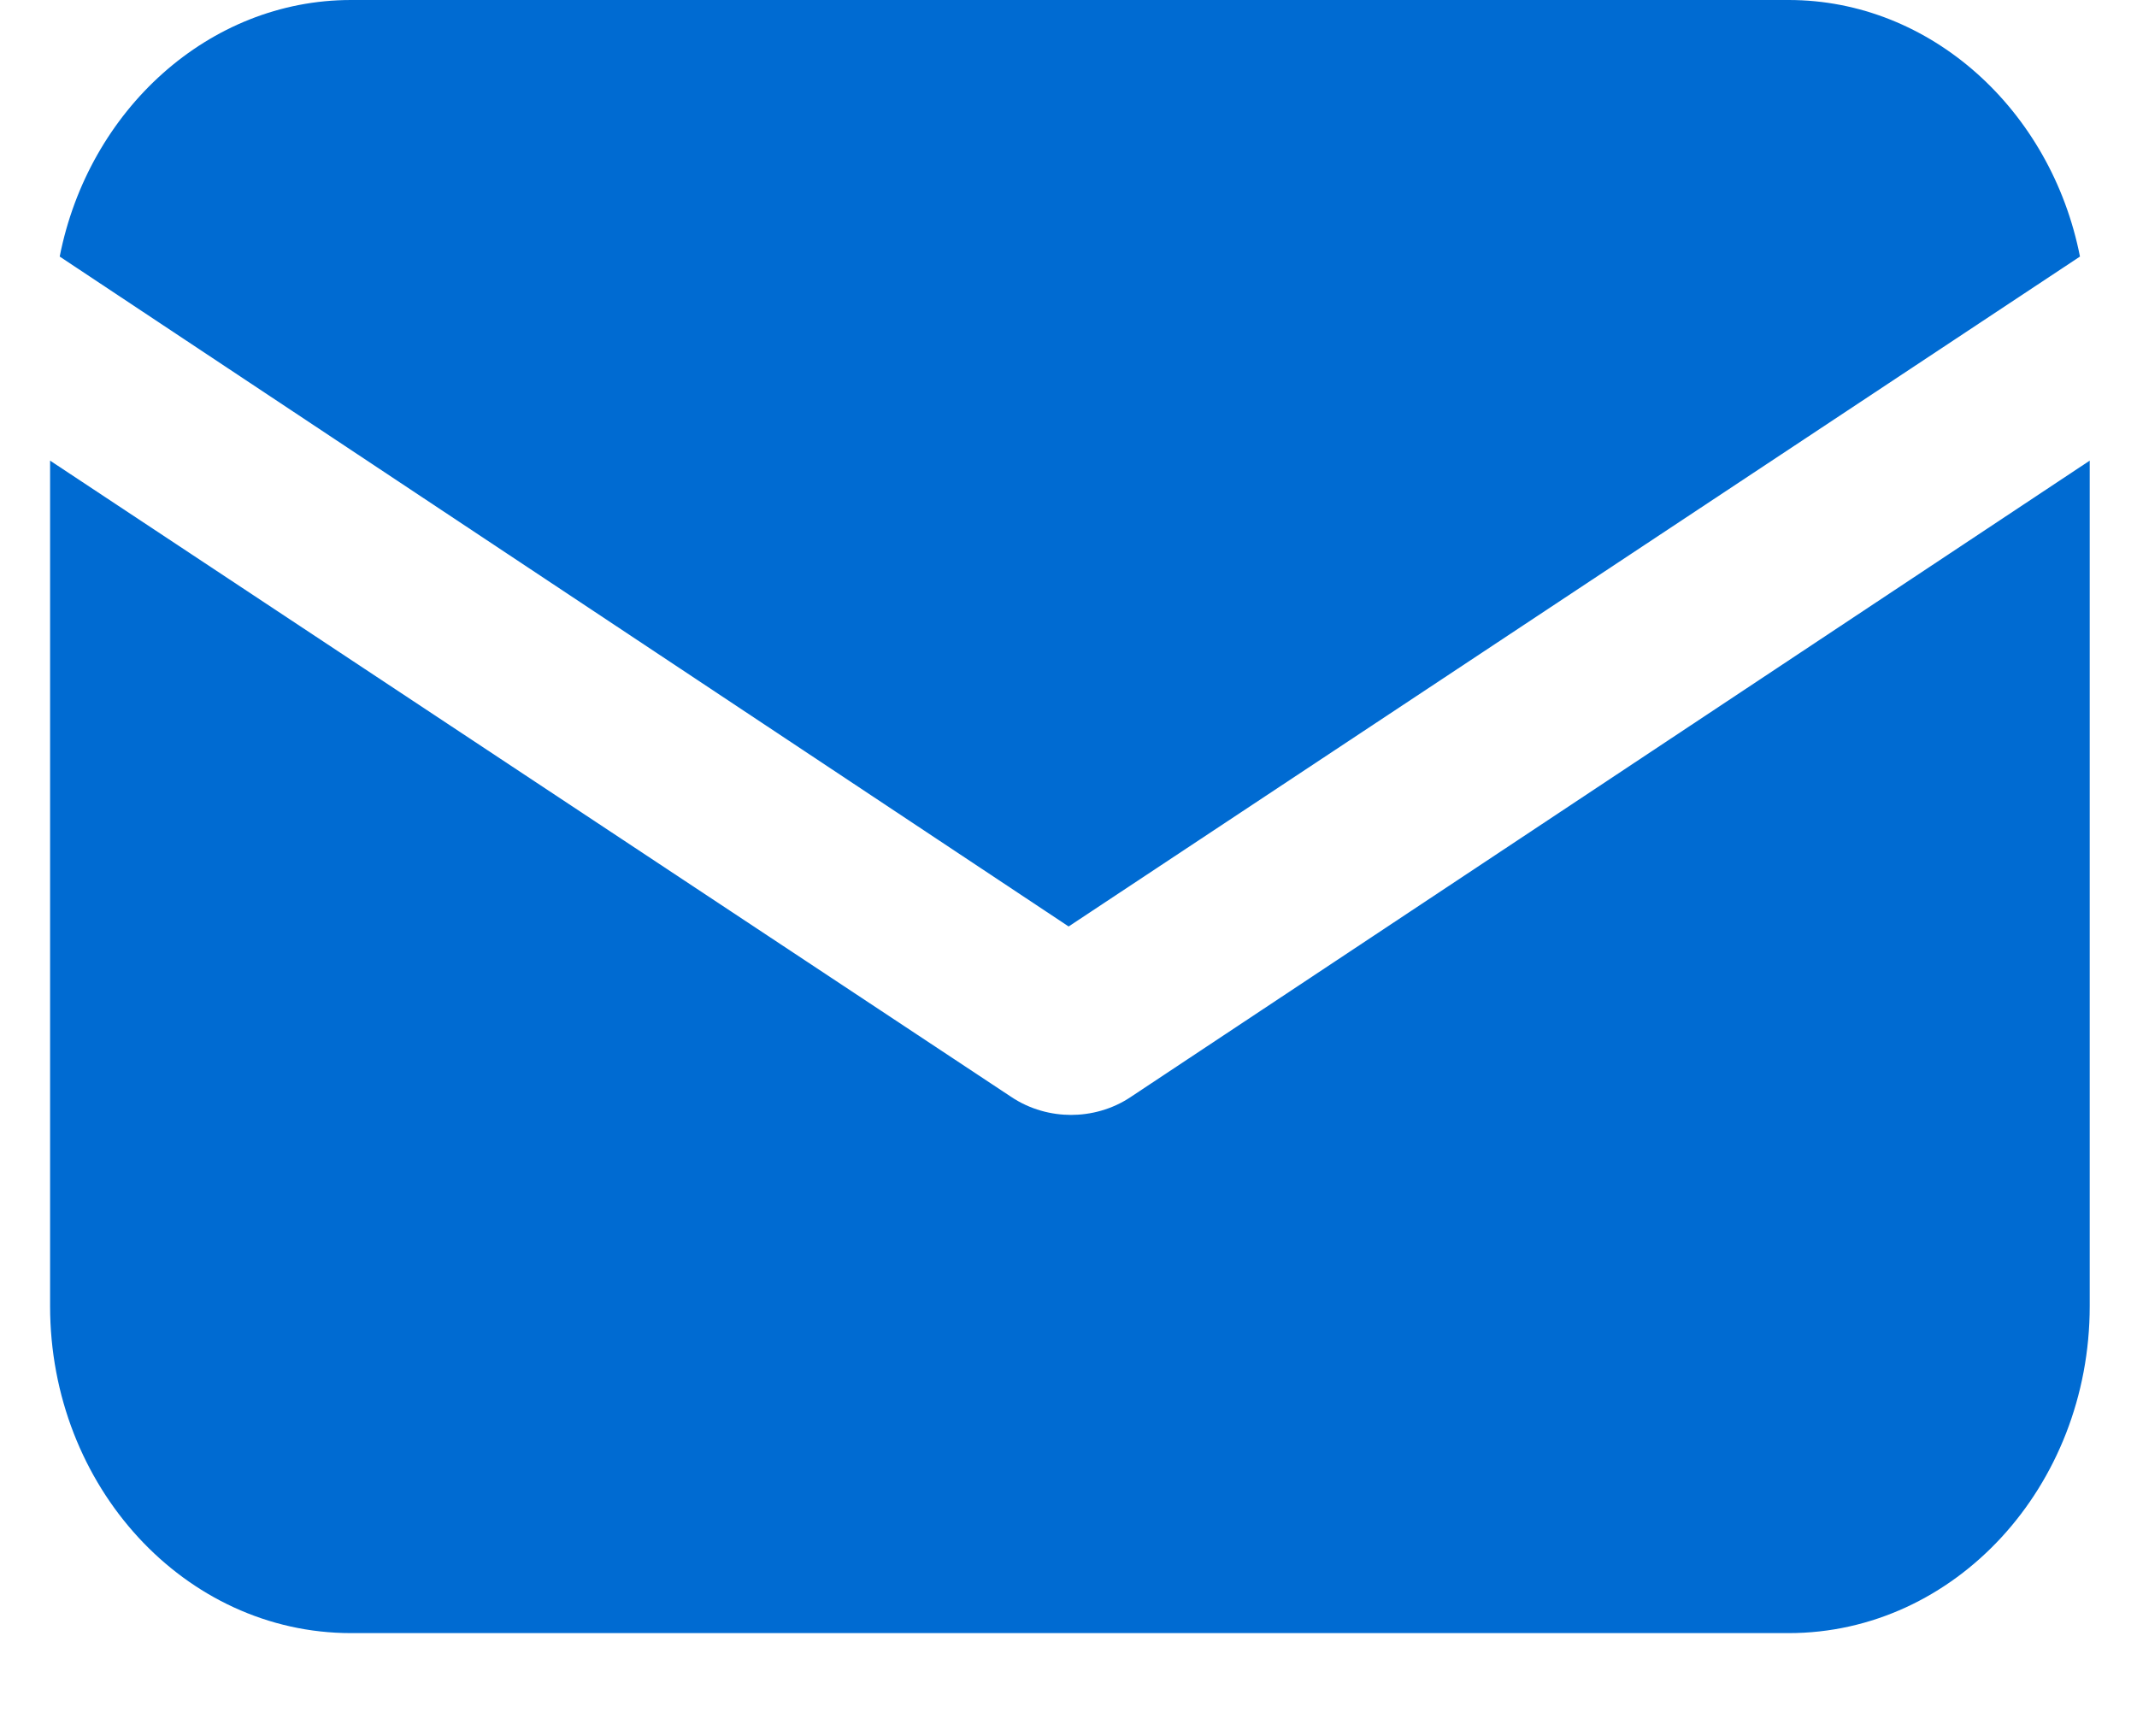
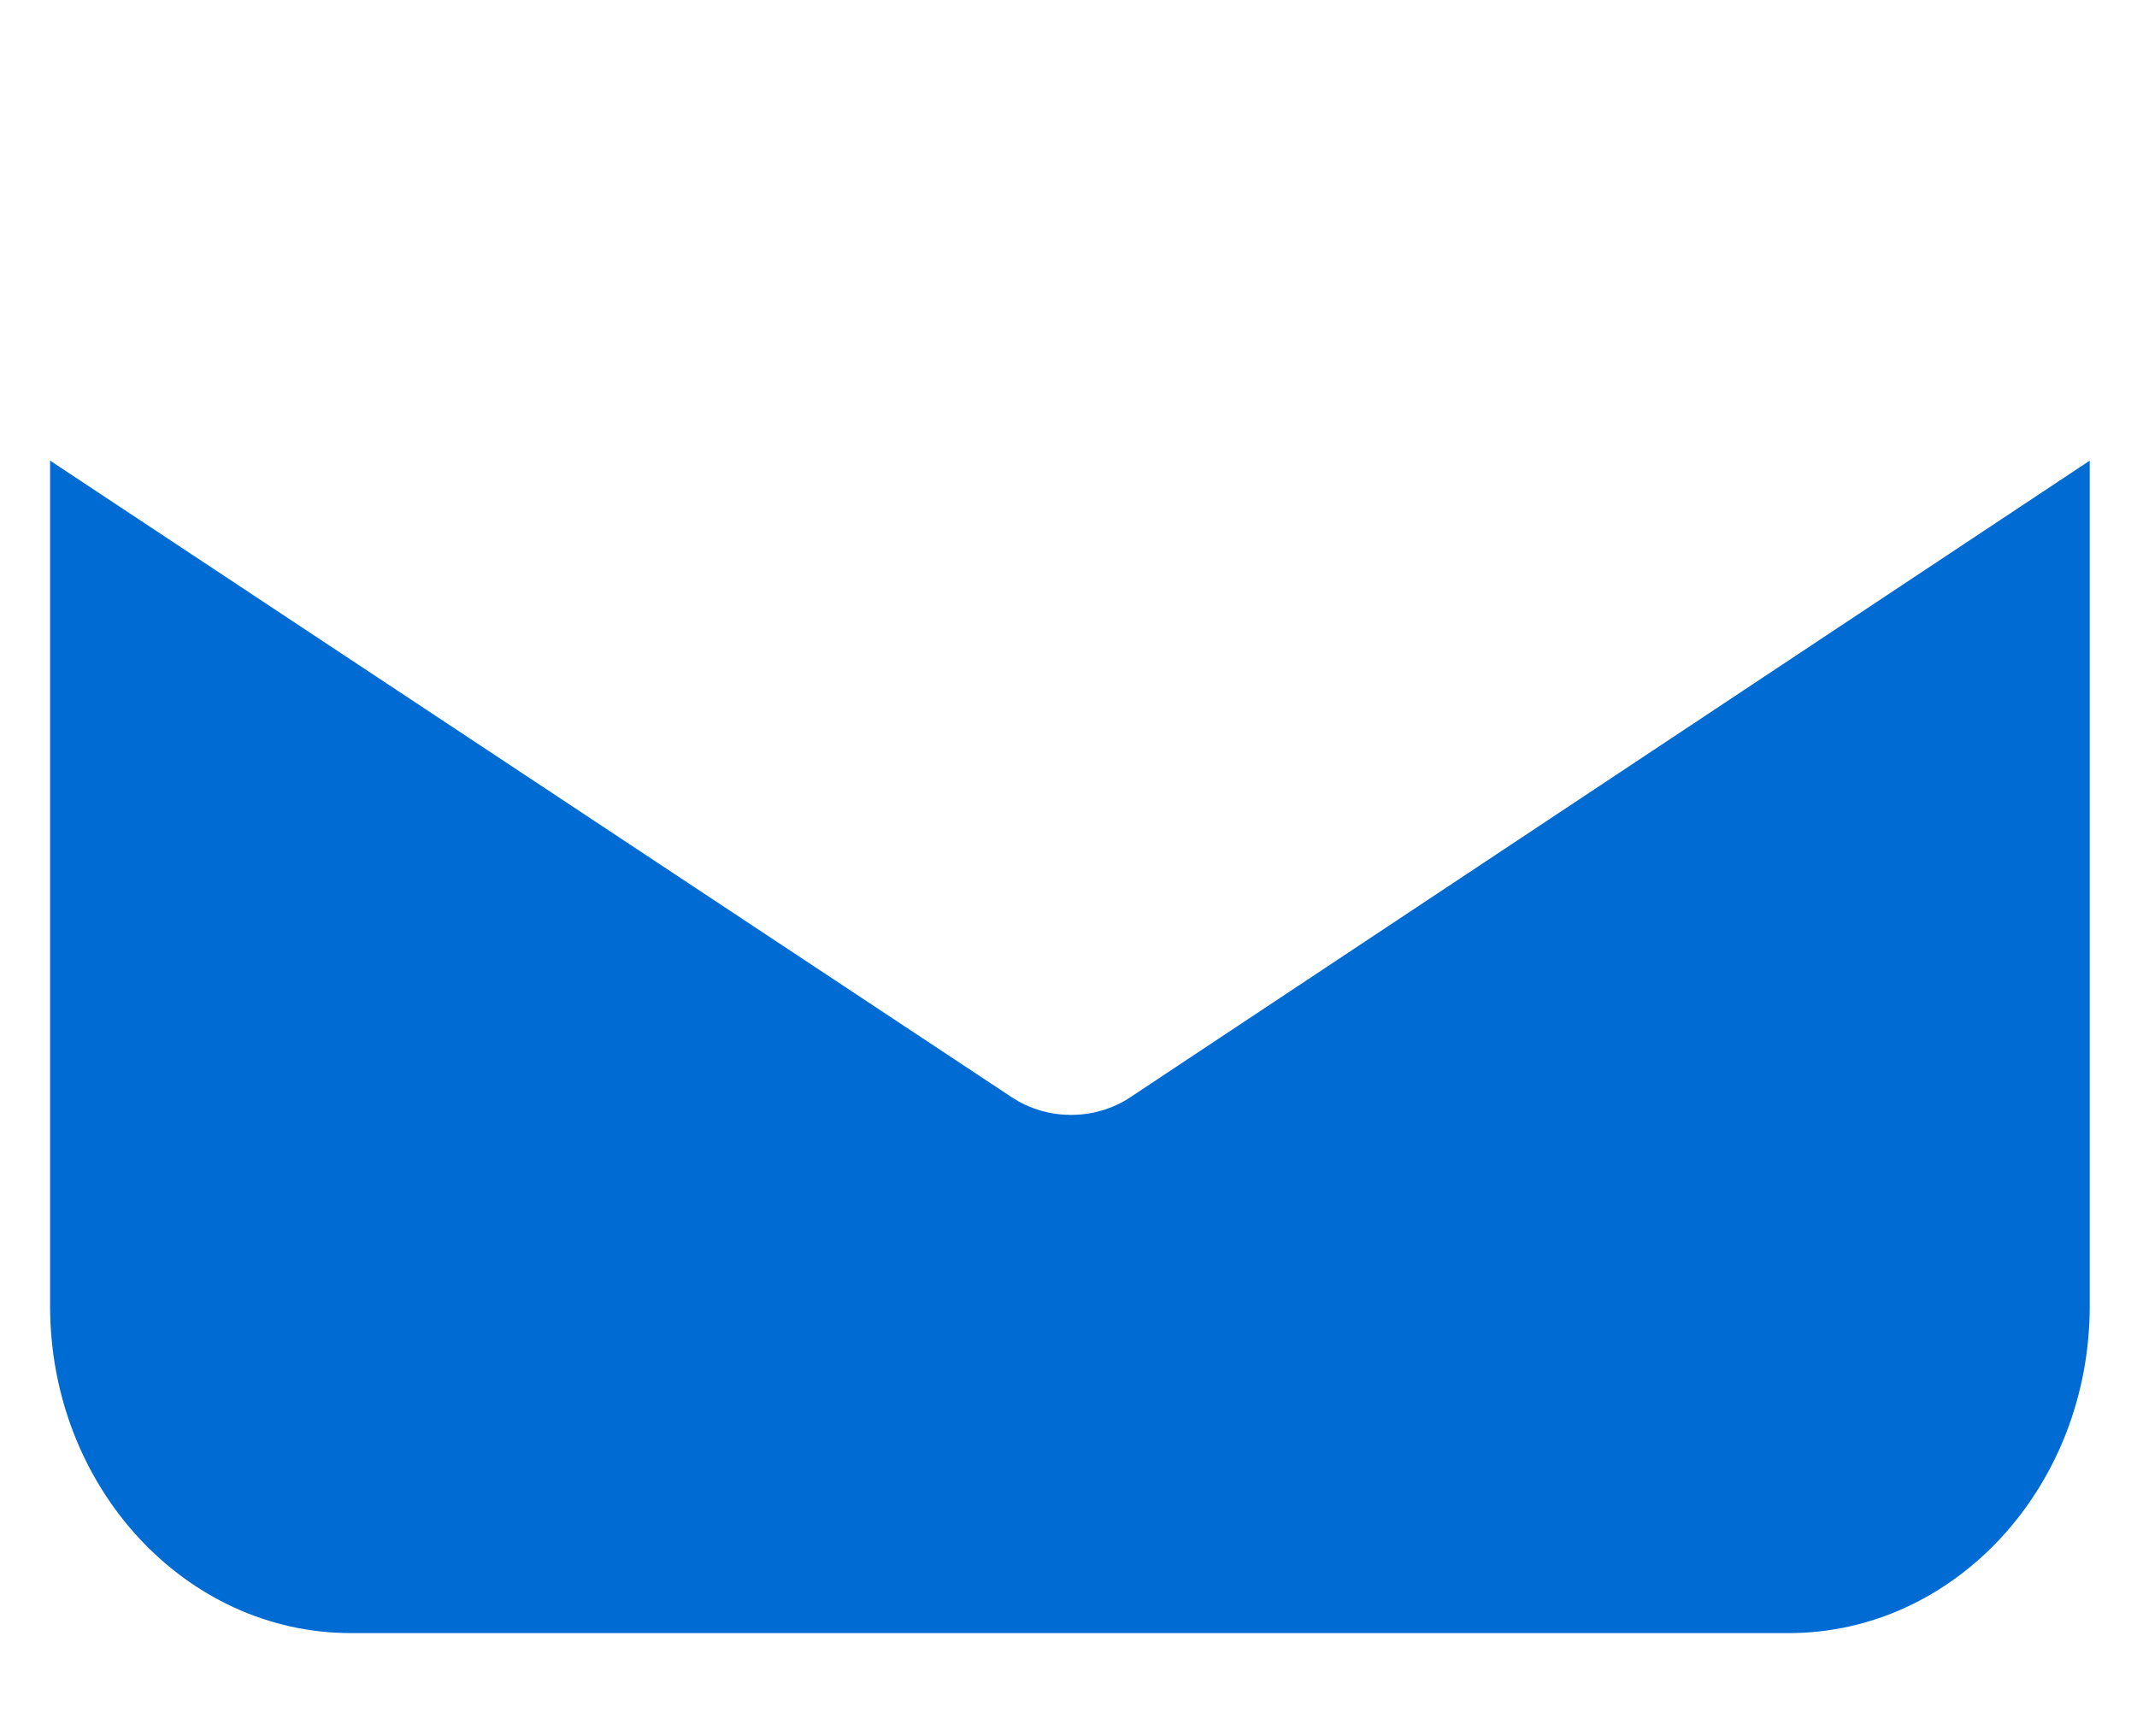
<svg xmlns="http://www.w3.org/2000/svg" width="16" height="13" viewBox="0 0 16 13" fill="none">
  <path d="M7.568 8.211C7.713 8.309 7.875 8.348 8.019 8.348C8.163 8.348 8.326 8.309 8.47 8.211L15.646 3.449V9.779C15.646 11.131 14.636 12.228 13.392 12.228H2.628C1.384 12.228 0.375 11.131 0.375 9.779V3.449L7.568 8.211Z" fill="#006BD2" />
-   <path d="M2.628 0H13.392C14.455 0 15.357 0.823 15.573 1.921L8.001 6.937L0.447 1.921C0.663 0.823 1.564 0 2.628 0Z" fill="#006BD2" />
</svg>